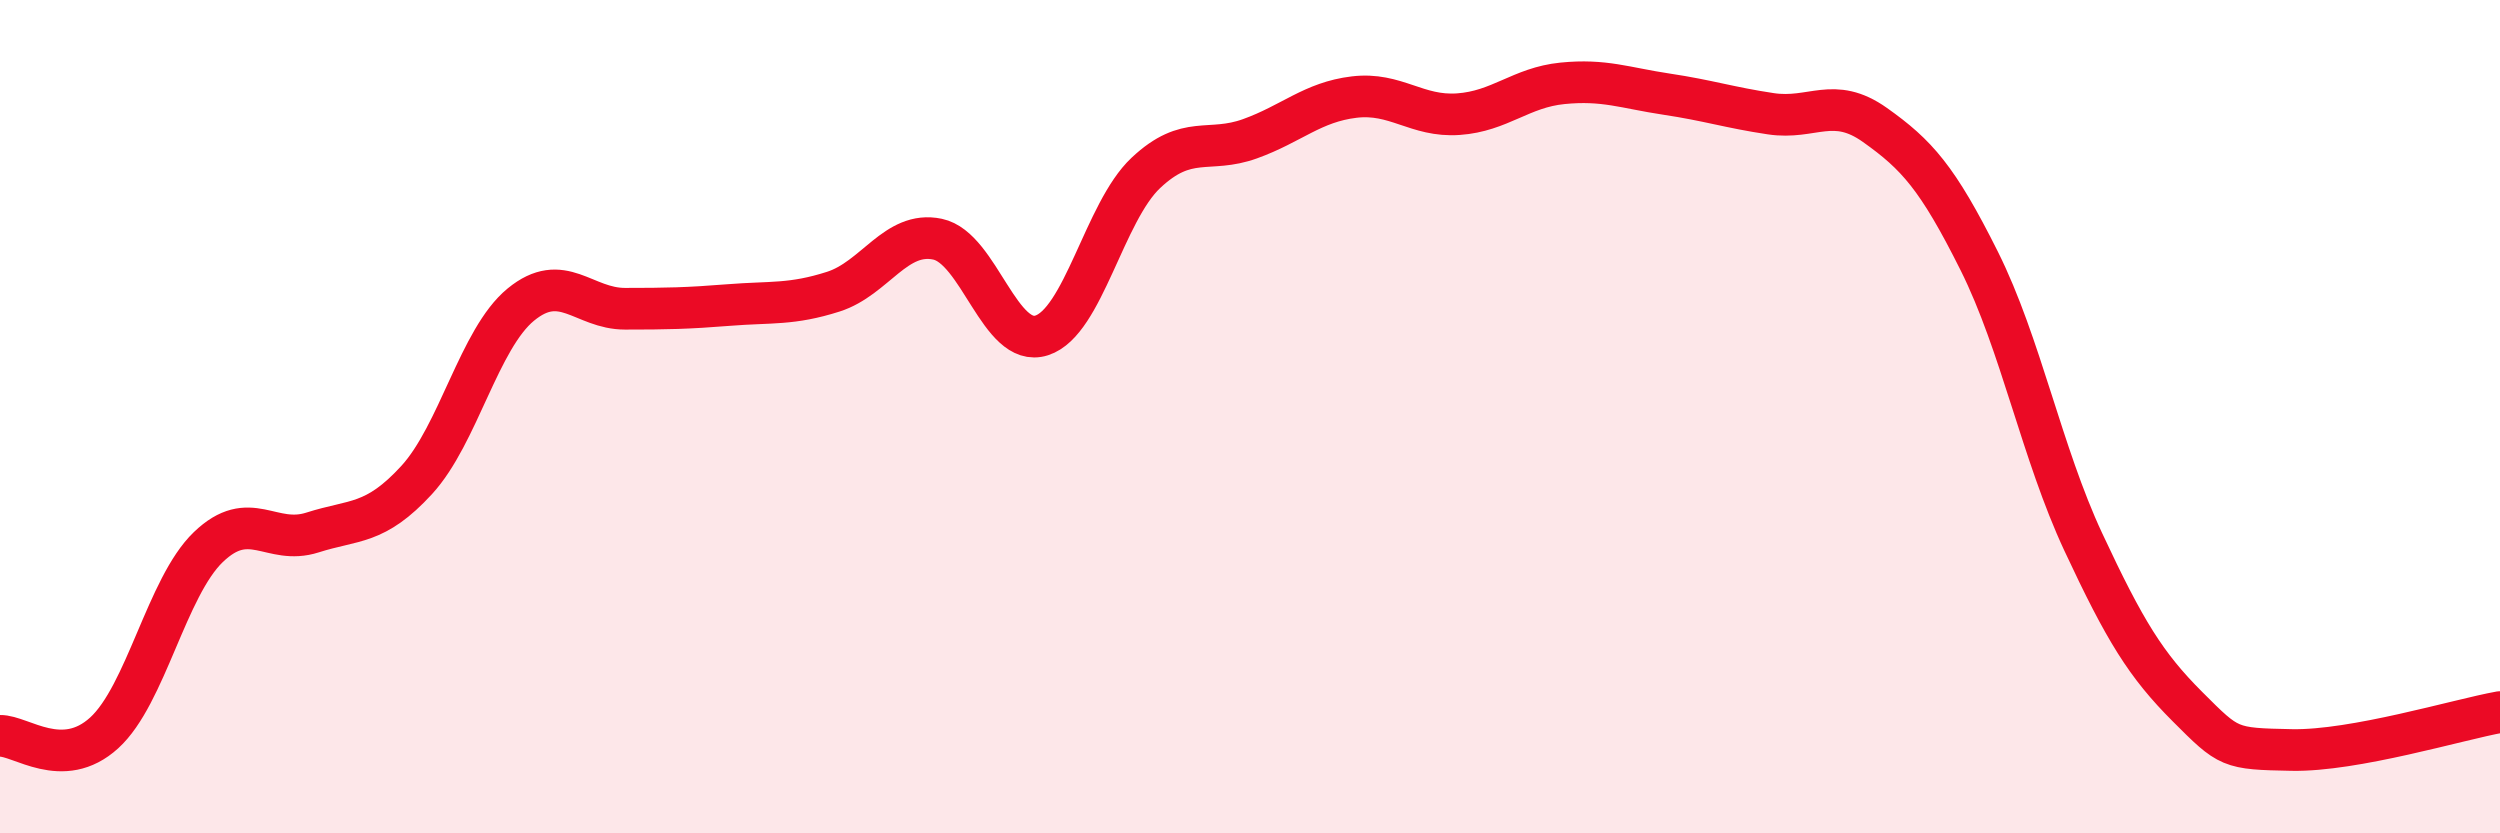
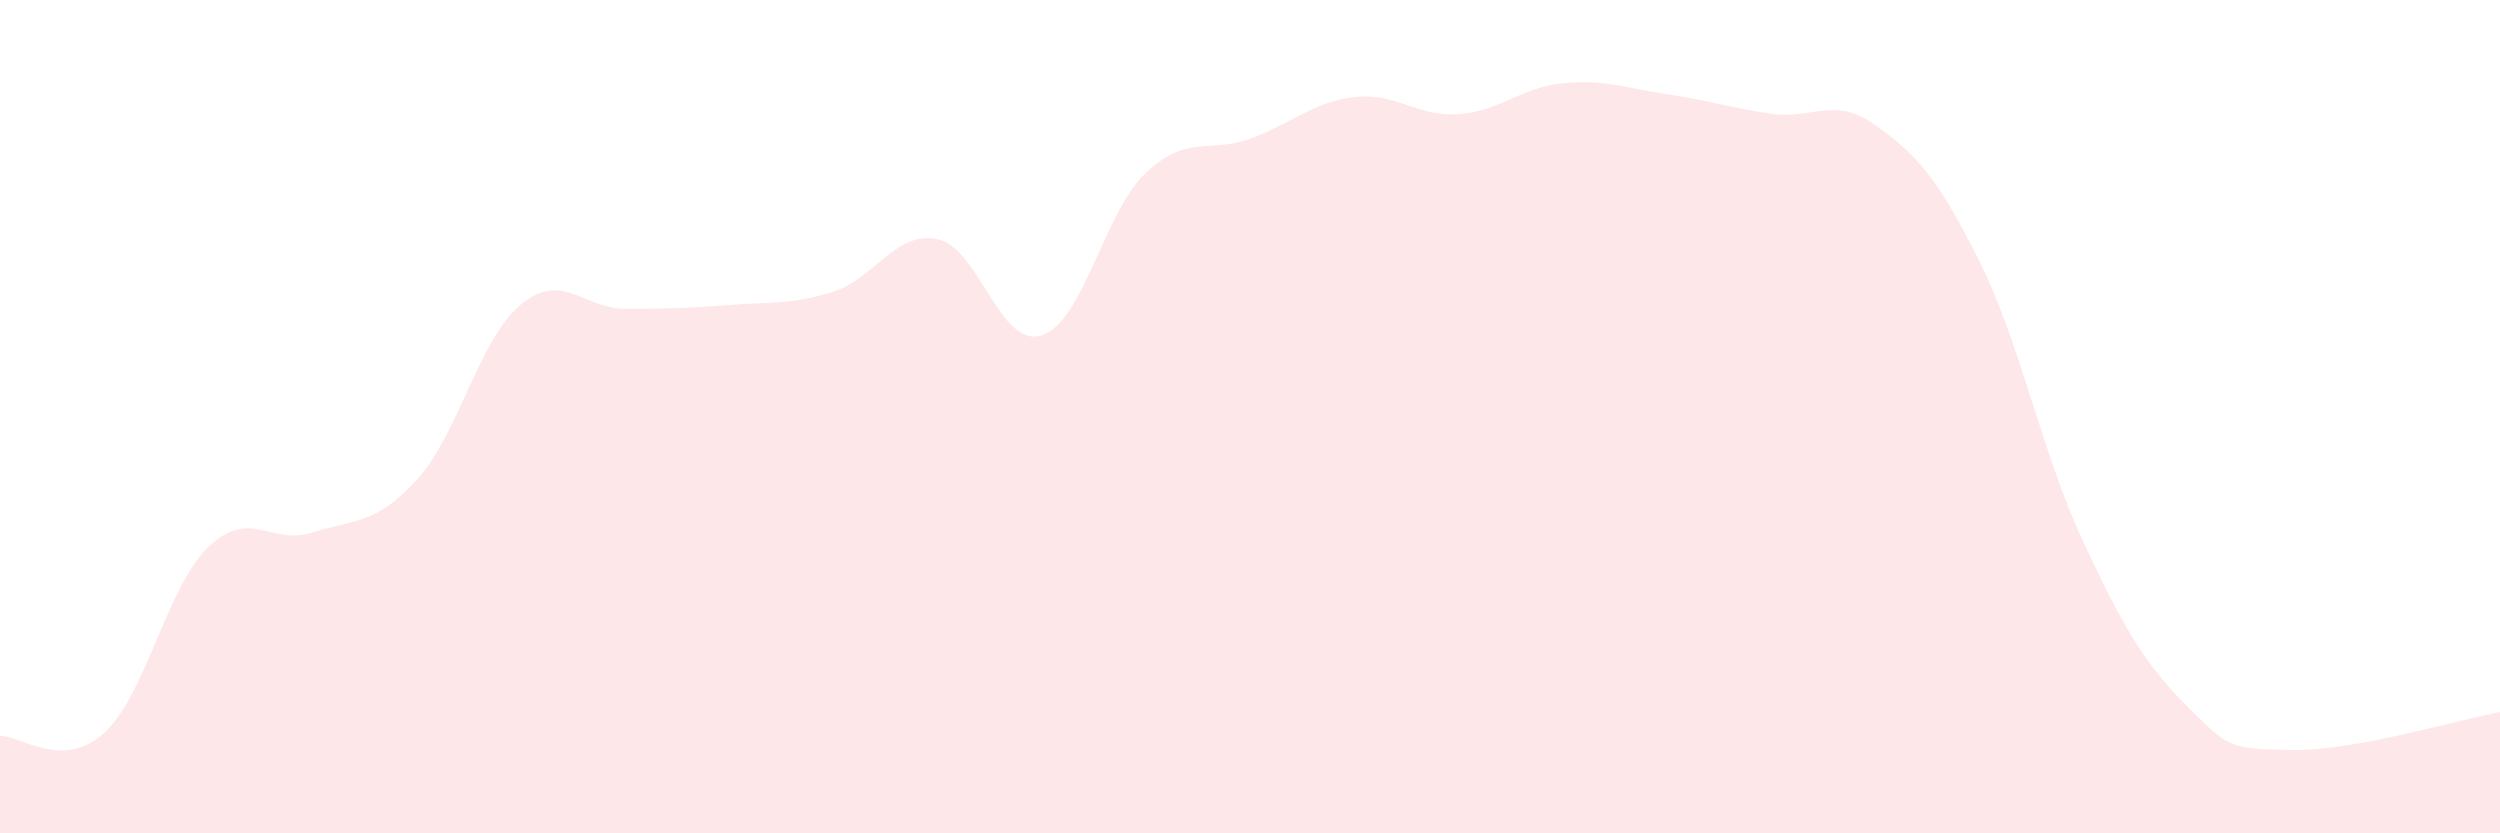
<svg xmlns="http://www.w3.org/2000/svg" width="60" height="20" viewBox="0 0 60 20">
  <path d="M 0,17.66 C 0.5,17.65 1.5,18.5 2.5,17.59 C 3.5,16.68 4,14.09 5,13.13 C 6,12.17 6.5,13.1 7.5,12.78 C 8.5,12.46 9,12.61 10,11.52 C 11,10.43 11.5,8.13 12.5,7.31 C 13.5,6.49 14,7.41 15,7.41 C 16,7.41 16.5,7.4 17.5,7.32 C 18.5,7.24 19,7.32 20,7 C 21,6.68 21.5,5.53 22.5,5.74 C 23.5,5.95 24,8.37 25,8.05 C 26,7.73 26.5,5.09 27.5,4.15 C 28.5,3.21 29,3.69 30,3.33 C 31,2.97 31.5,2.45 32.5,2.33 C 33.5,2.21 34,2.81 35,2.74 C 36,2.67 36.5,2.1 37.5,2 C 38.5,1.9 39,2.11 40,2.26 C 41,2.41 41.5,2.58 42.5,2.73 C 43.5,2.88 44,2.29 45,3 C 46,3.71 46.5,4.26 47.5,6.26 C 48.5,8.26 49,10.87 50,13.01 C 51,15.15 51.5,15.96 52.5,16.96 C 53.5,17.96 53.5,17.97 55,18 C 56.5,18.03 59,17.27 60,17.09L60 20L0 20Z" fill="#EB0A25" opacity="0.1" stroke-linecap="round" stroke-linejoin="round" />
-   <path d="M 0,17.66 C 0.5,17.65 1.5,18.5 2.5,17.59 C 3.5,16.68 4,14.09 5,13.13 C 6,12.17 6.5,13.1 7.5,12.78 C 8.5,12.46 9,12.61 10,11.52 C 11,10.43 11.5,8.13 12.5,7.31 C 13.5,6.49 14,7.41 15,7.41 C 16,7.41 16.5,7.4 17.5,7.32 C 18.5,7.24 19,7.32 20,7 C 21,6.68 21.5,5.53 22.5,5.74 C 23.5,5.95 24,8.37 25,8.05 C 26,7.73 26.5,5.09 27.5,4.15 C 28.5,3.21 29,3.69 30,3.33 C 31,2.97 31.5,2.45 32.5,2.33 C 33.5,2.21 34,2.81 35,2.74 C 36,2.67 36.5,2.1 37.5,2 C 38.5,1.9 39,2.11 40,2.26 C 41,2.41 41.5,2.58 42.5,2.73 C 43.5,2.88 44,2.29 45,3 C 46,3.71 46.5,4.26 47.5,6.26 C 48.5,8.26 49,10.87 50,13.01 C 51,15.15 51.5,15.96 52.5,16.96 C 53.5,17.96 53.5,17.97 55,18 C 56.5,18.03 59,17.27 60,17.09" stroke="#EB0A25" stroke-width="1" fill="none" stroke-linecap="round" stroke-linejoin="round" />
</svg>